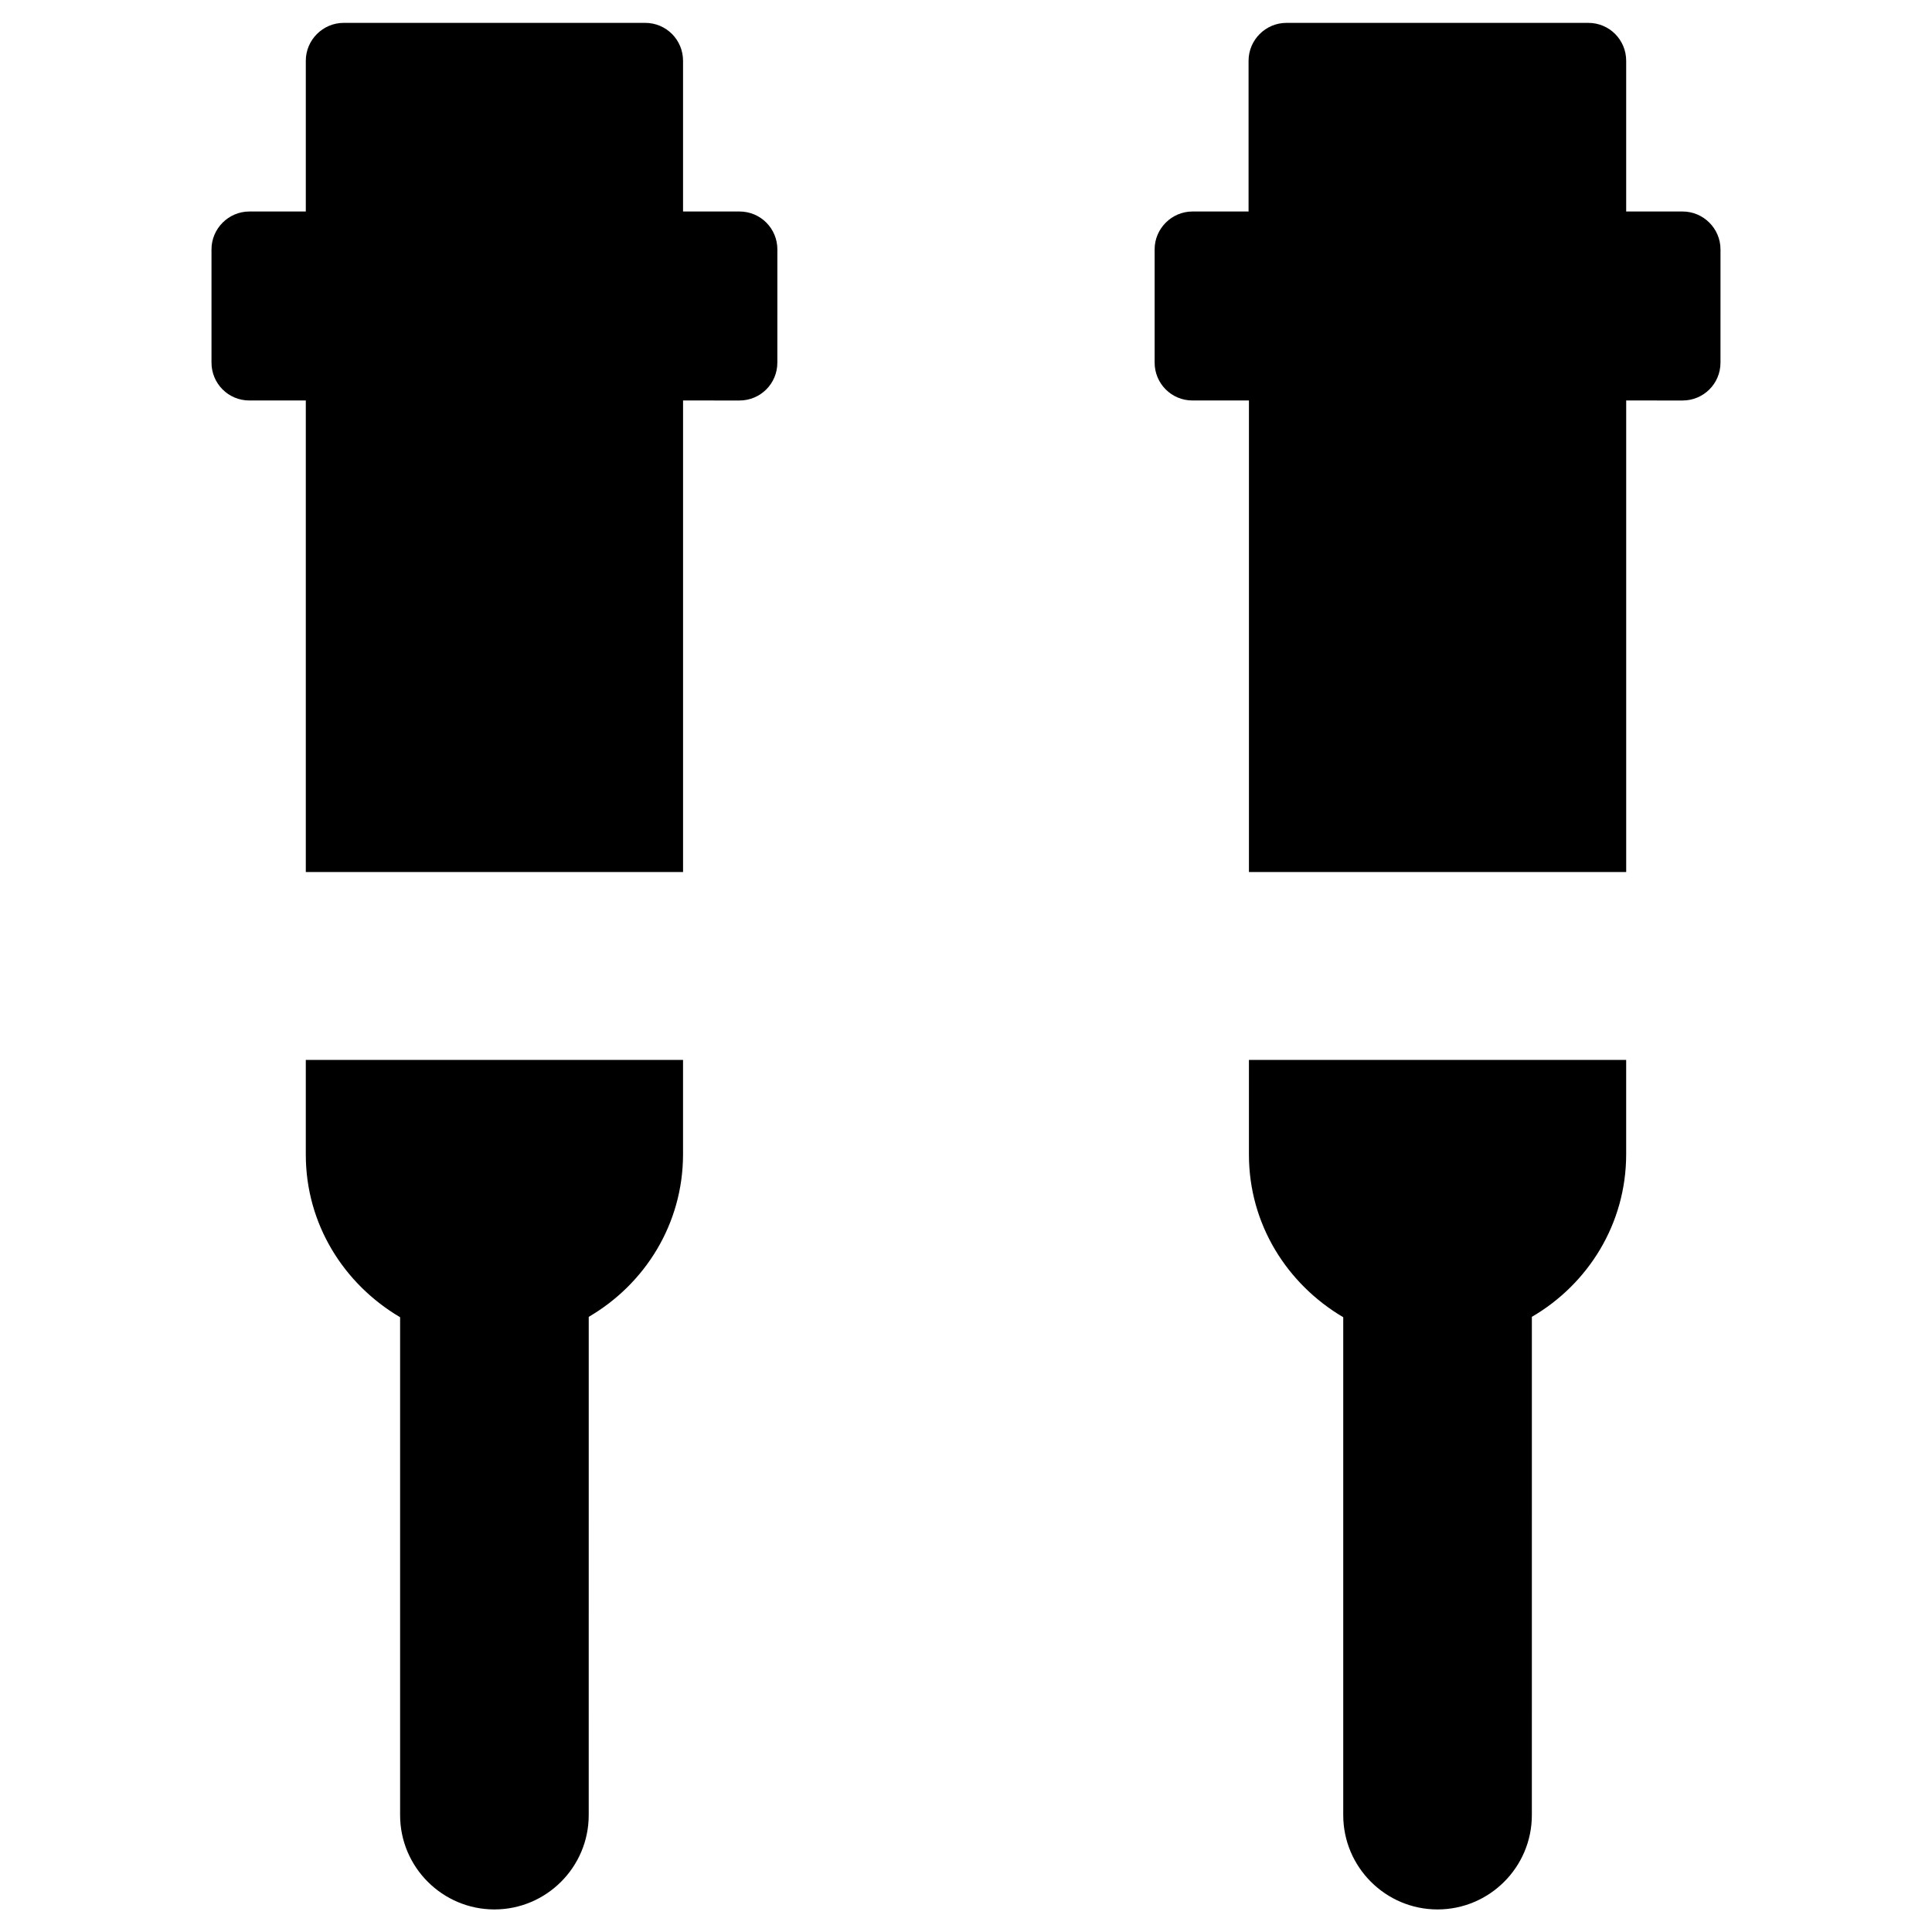
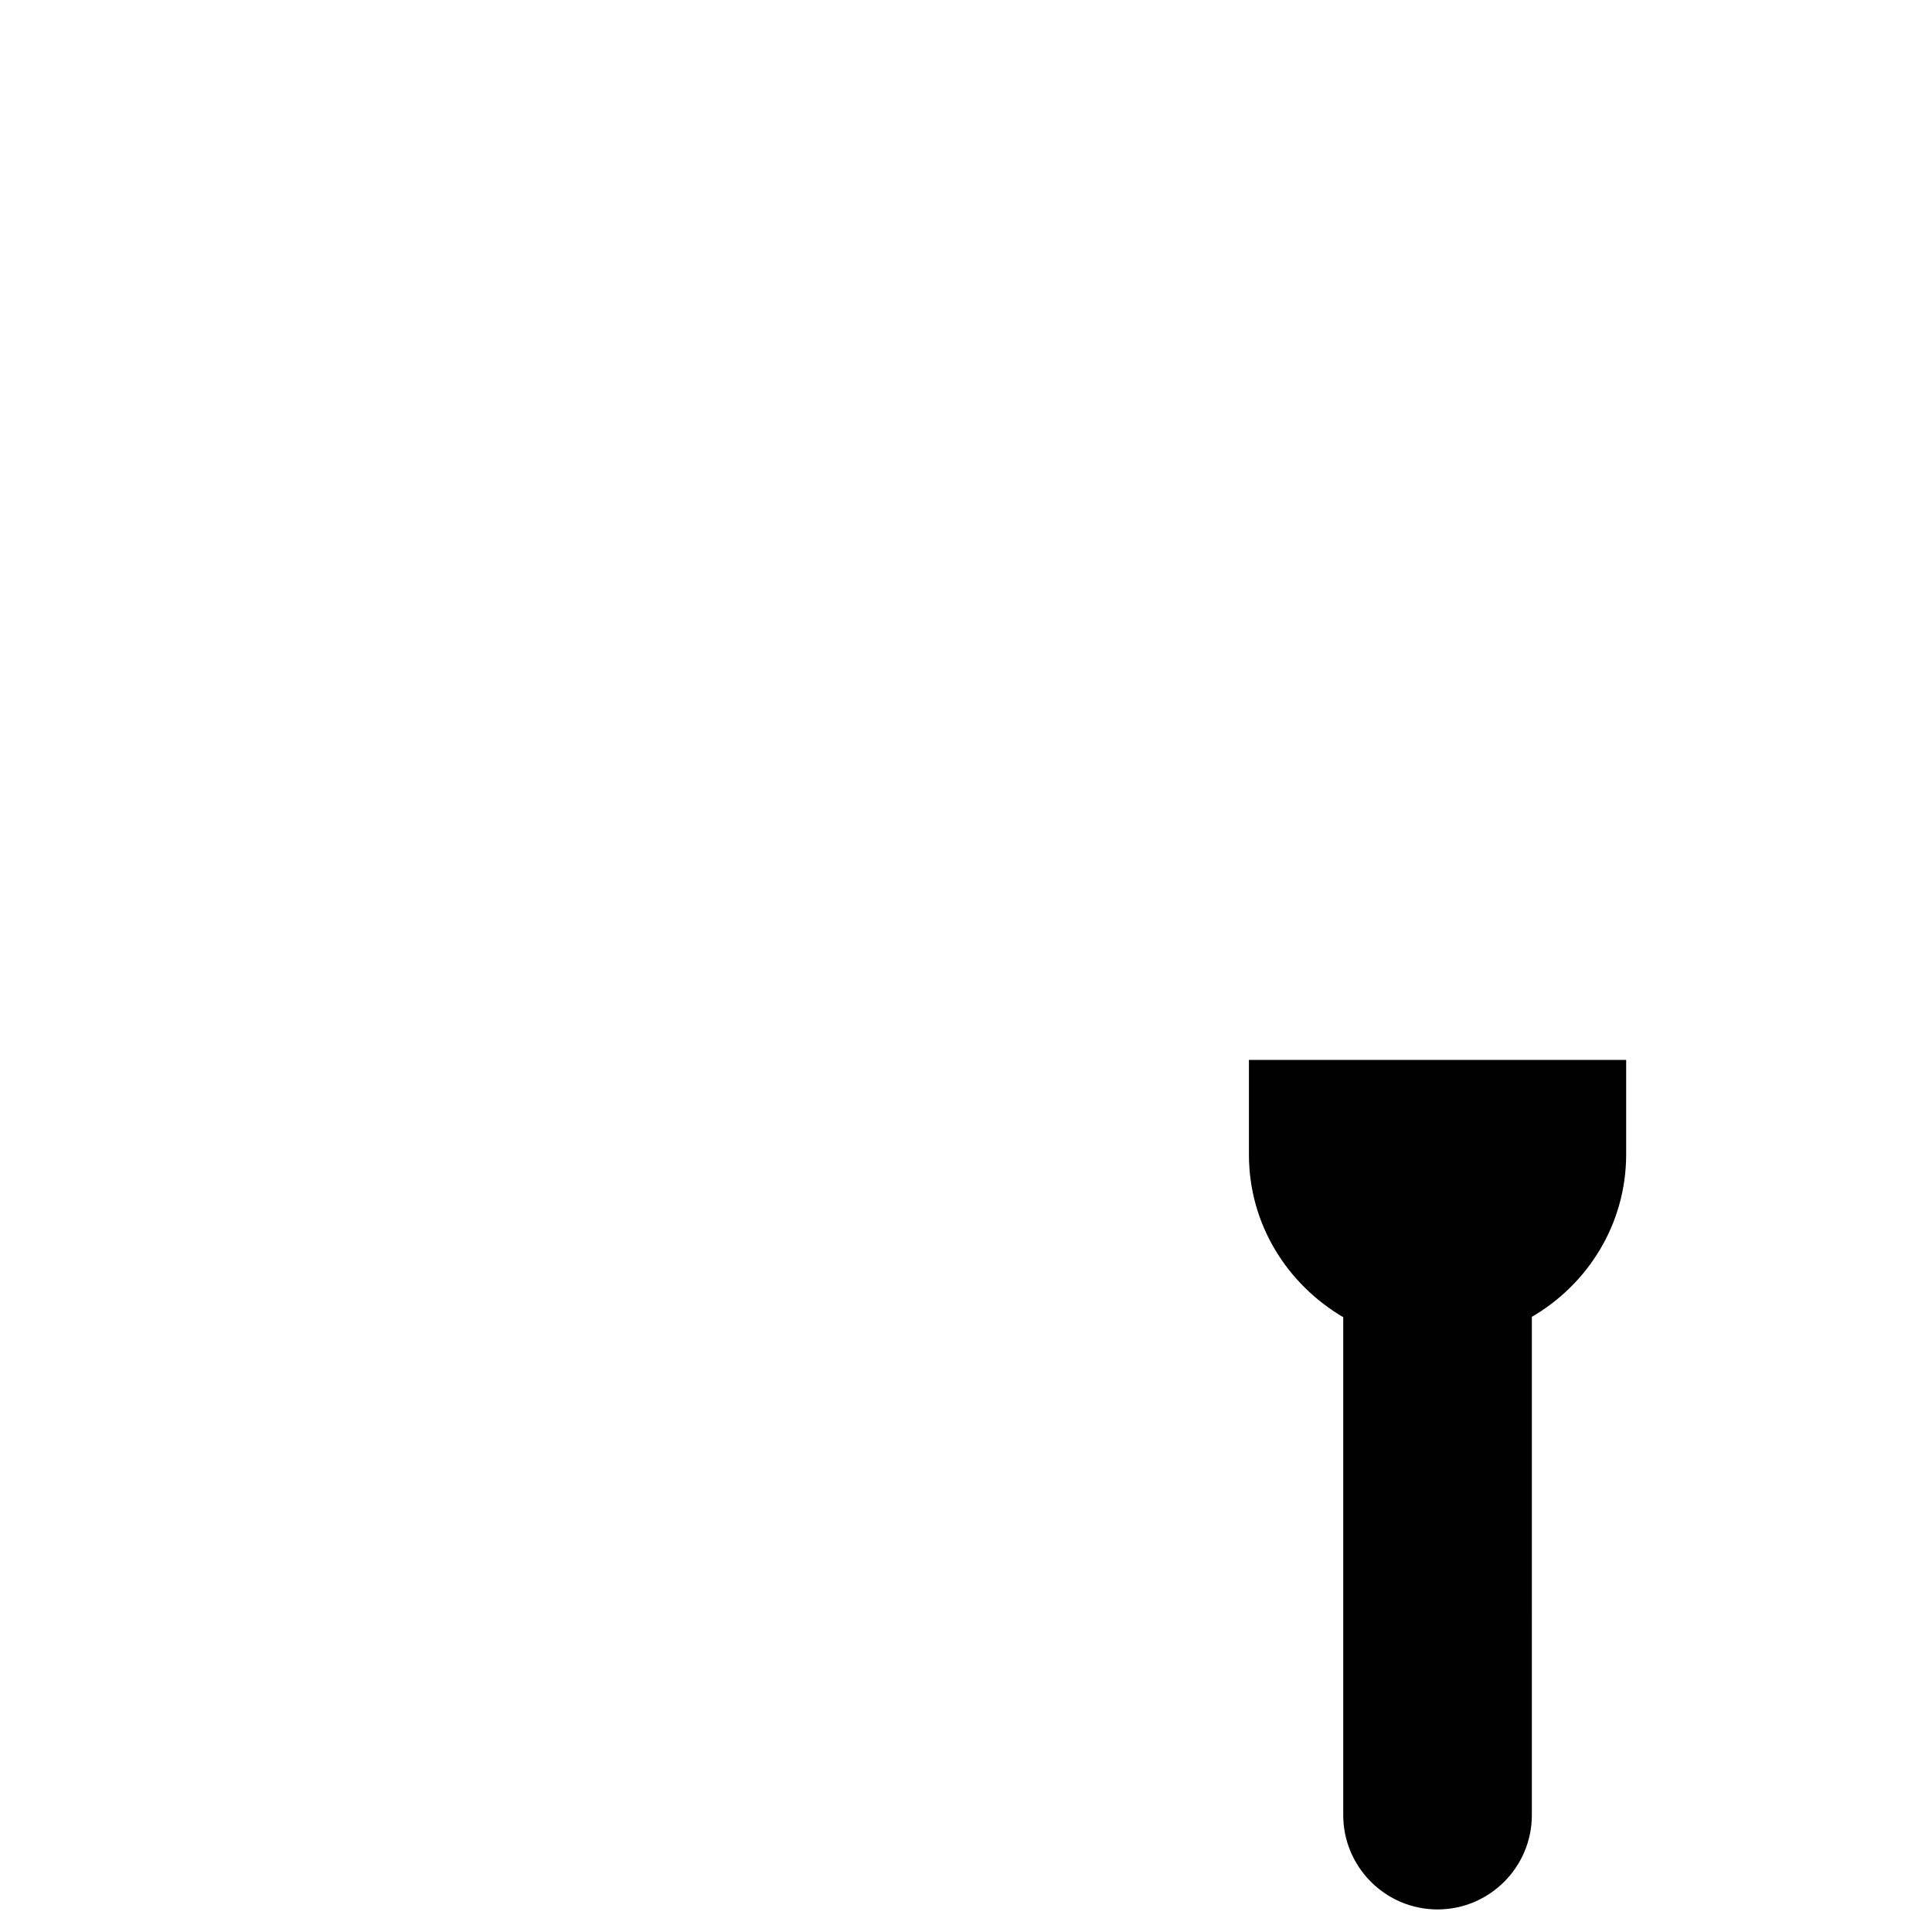
<svg xmlns="http://www.w3.org/2000/svg" fill="#000000" width="800px" height="800px" version="1.1" viewBox="144 144 512 512">
  <g>
    <path d="m474.98 449.98c0 18.5 10.137 34.34 24.992 43.098v131.95c0 13.777 11.219 24.992 24.992 24.992 13.777 0 24.992-11.219 24.992-24.992l0.004-132.05c14.859-8.66 24.992-24.602 24.992-43.098v-24.992l-99.973-0.004z" />
-     <path d="m589.91 200.05h-14.957v-39.953c0-5.512-4.43-10.035-10.035-10.035h-80c-5.512 0-10.035 4.527-10.035 10.035v39.949l-14.859 0.004c-5.512 0-10.035 4.527-10.035 10.035v30.012c0 5.512 4.43 10.035 10.035 10.035h14.957v124.97h99.977v-124.97l14.953 0.004c5.512 0 10.035-4.43 10.035-10.035l0.004-30.016c0-5.512-4.527-10.035-10.039-10.035z" />
-     <path d="m225.04 449.98c0 18.5 10.137 34.34 24.992 43.098v131.95c0 13.777 11.219 24.992 24.992 24.992 13.777 0 24.992-11.219 24.992-24.992l0.004-132.05c14.859-8.66 24.992-24.602 24.992-43.098v-24.992l-99.973-0.004z" />
-     <path d="m339.97 200.05h-14.957v-39.953c0-5.512-4.43-10.035-10.035-10.035h-79.902c-5.512 0-10.035 4.527-10.035 10.035v39.949l-14.957 0.004c-5.512 0-10.035 4.527-10.035 10.035v30.012c0 5.512 4.43 10.035 10.035 10.035h14.957v124.97h99.977v-124.97l14.953 0.004c5.512 0 10.035-4.43 10.035-10.035l0.004-30.016c0-5.512-4.43-10.035-10.039-10.035z" />
  </g>
</svg>